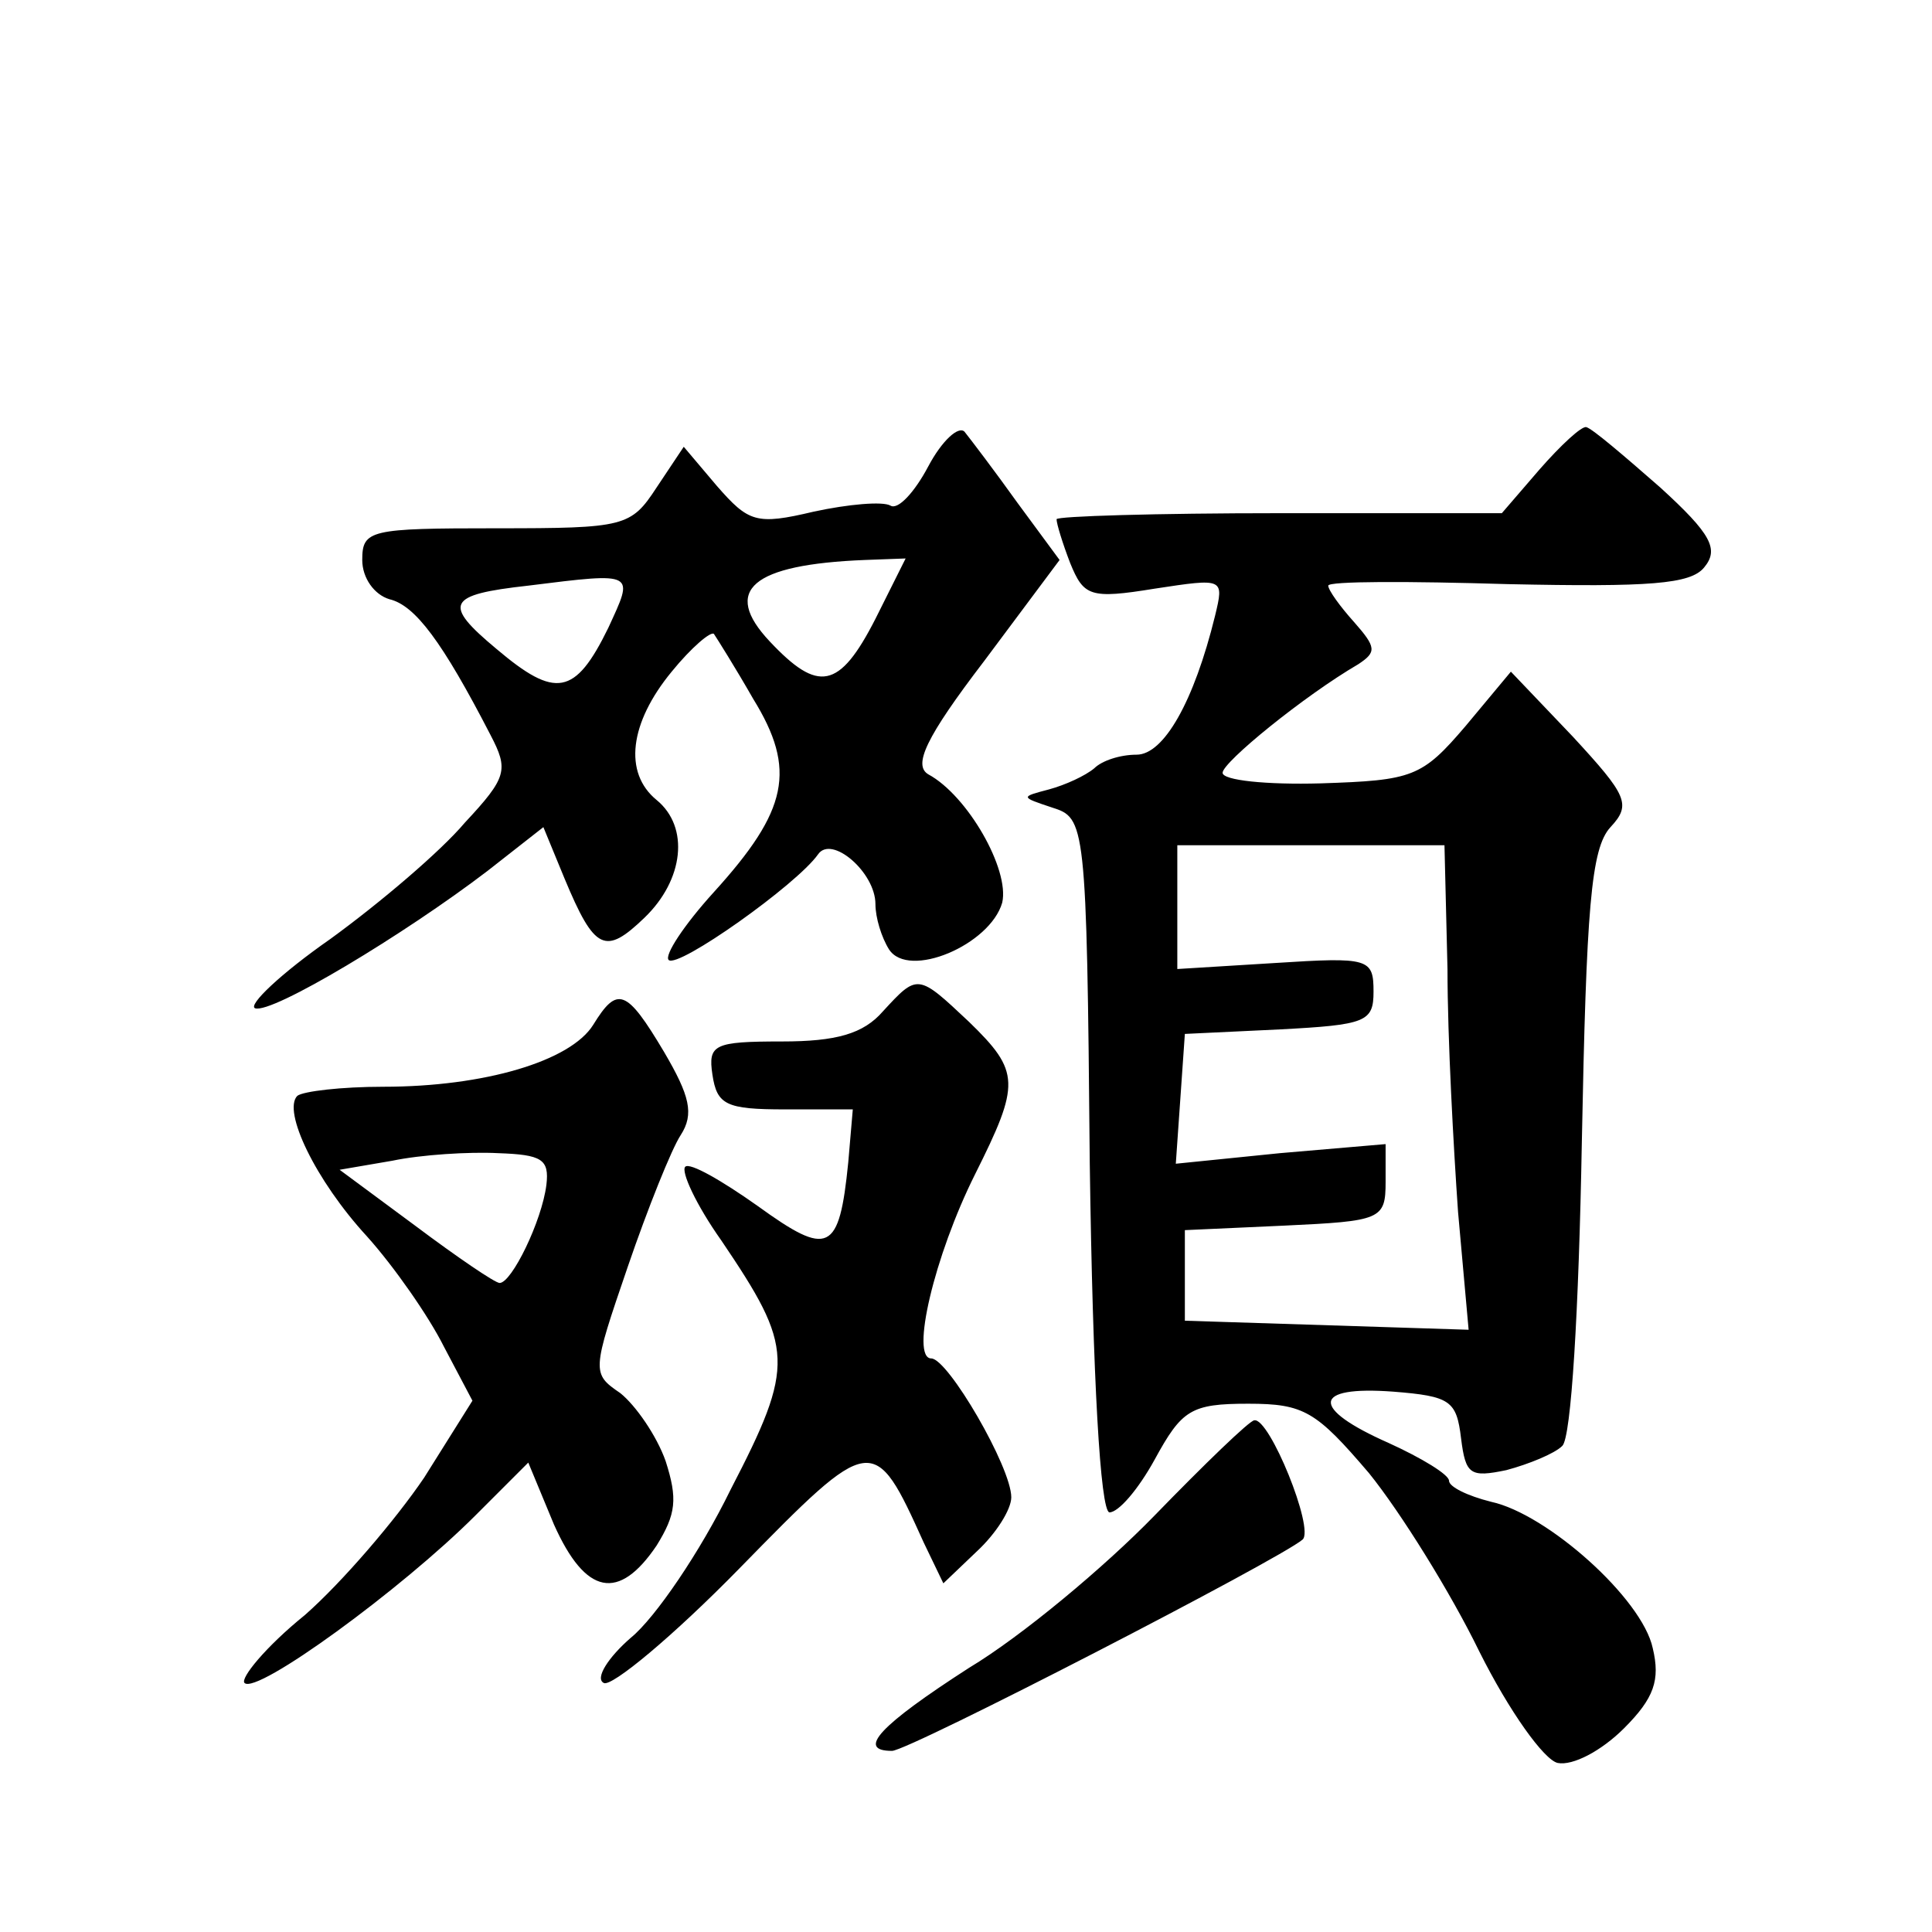
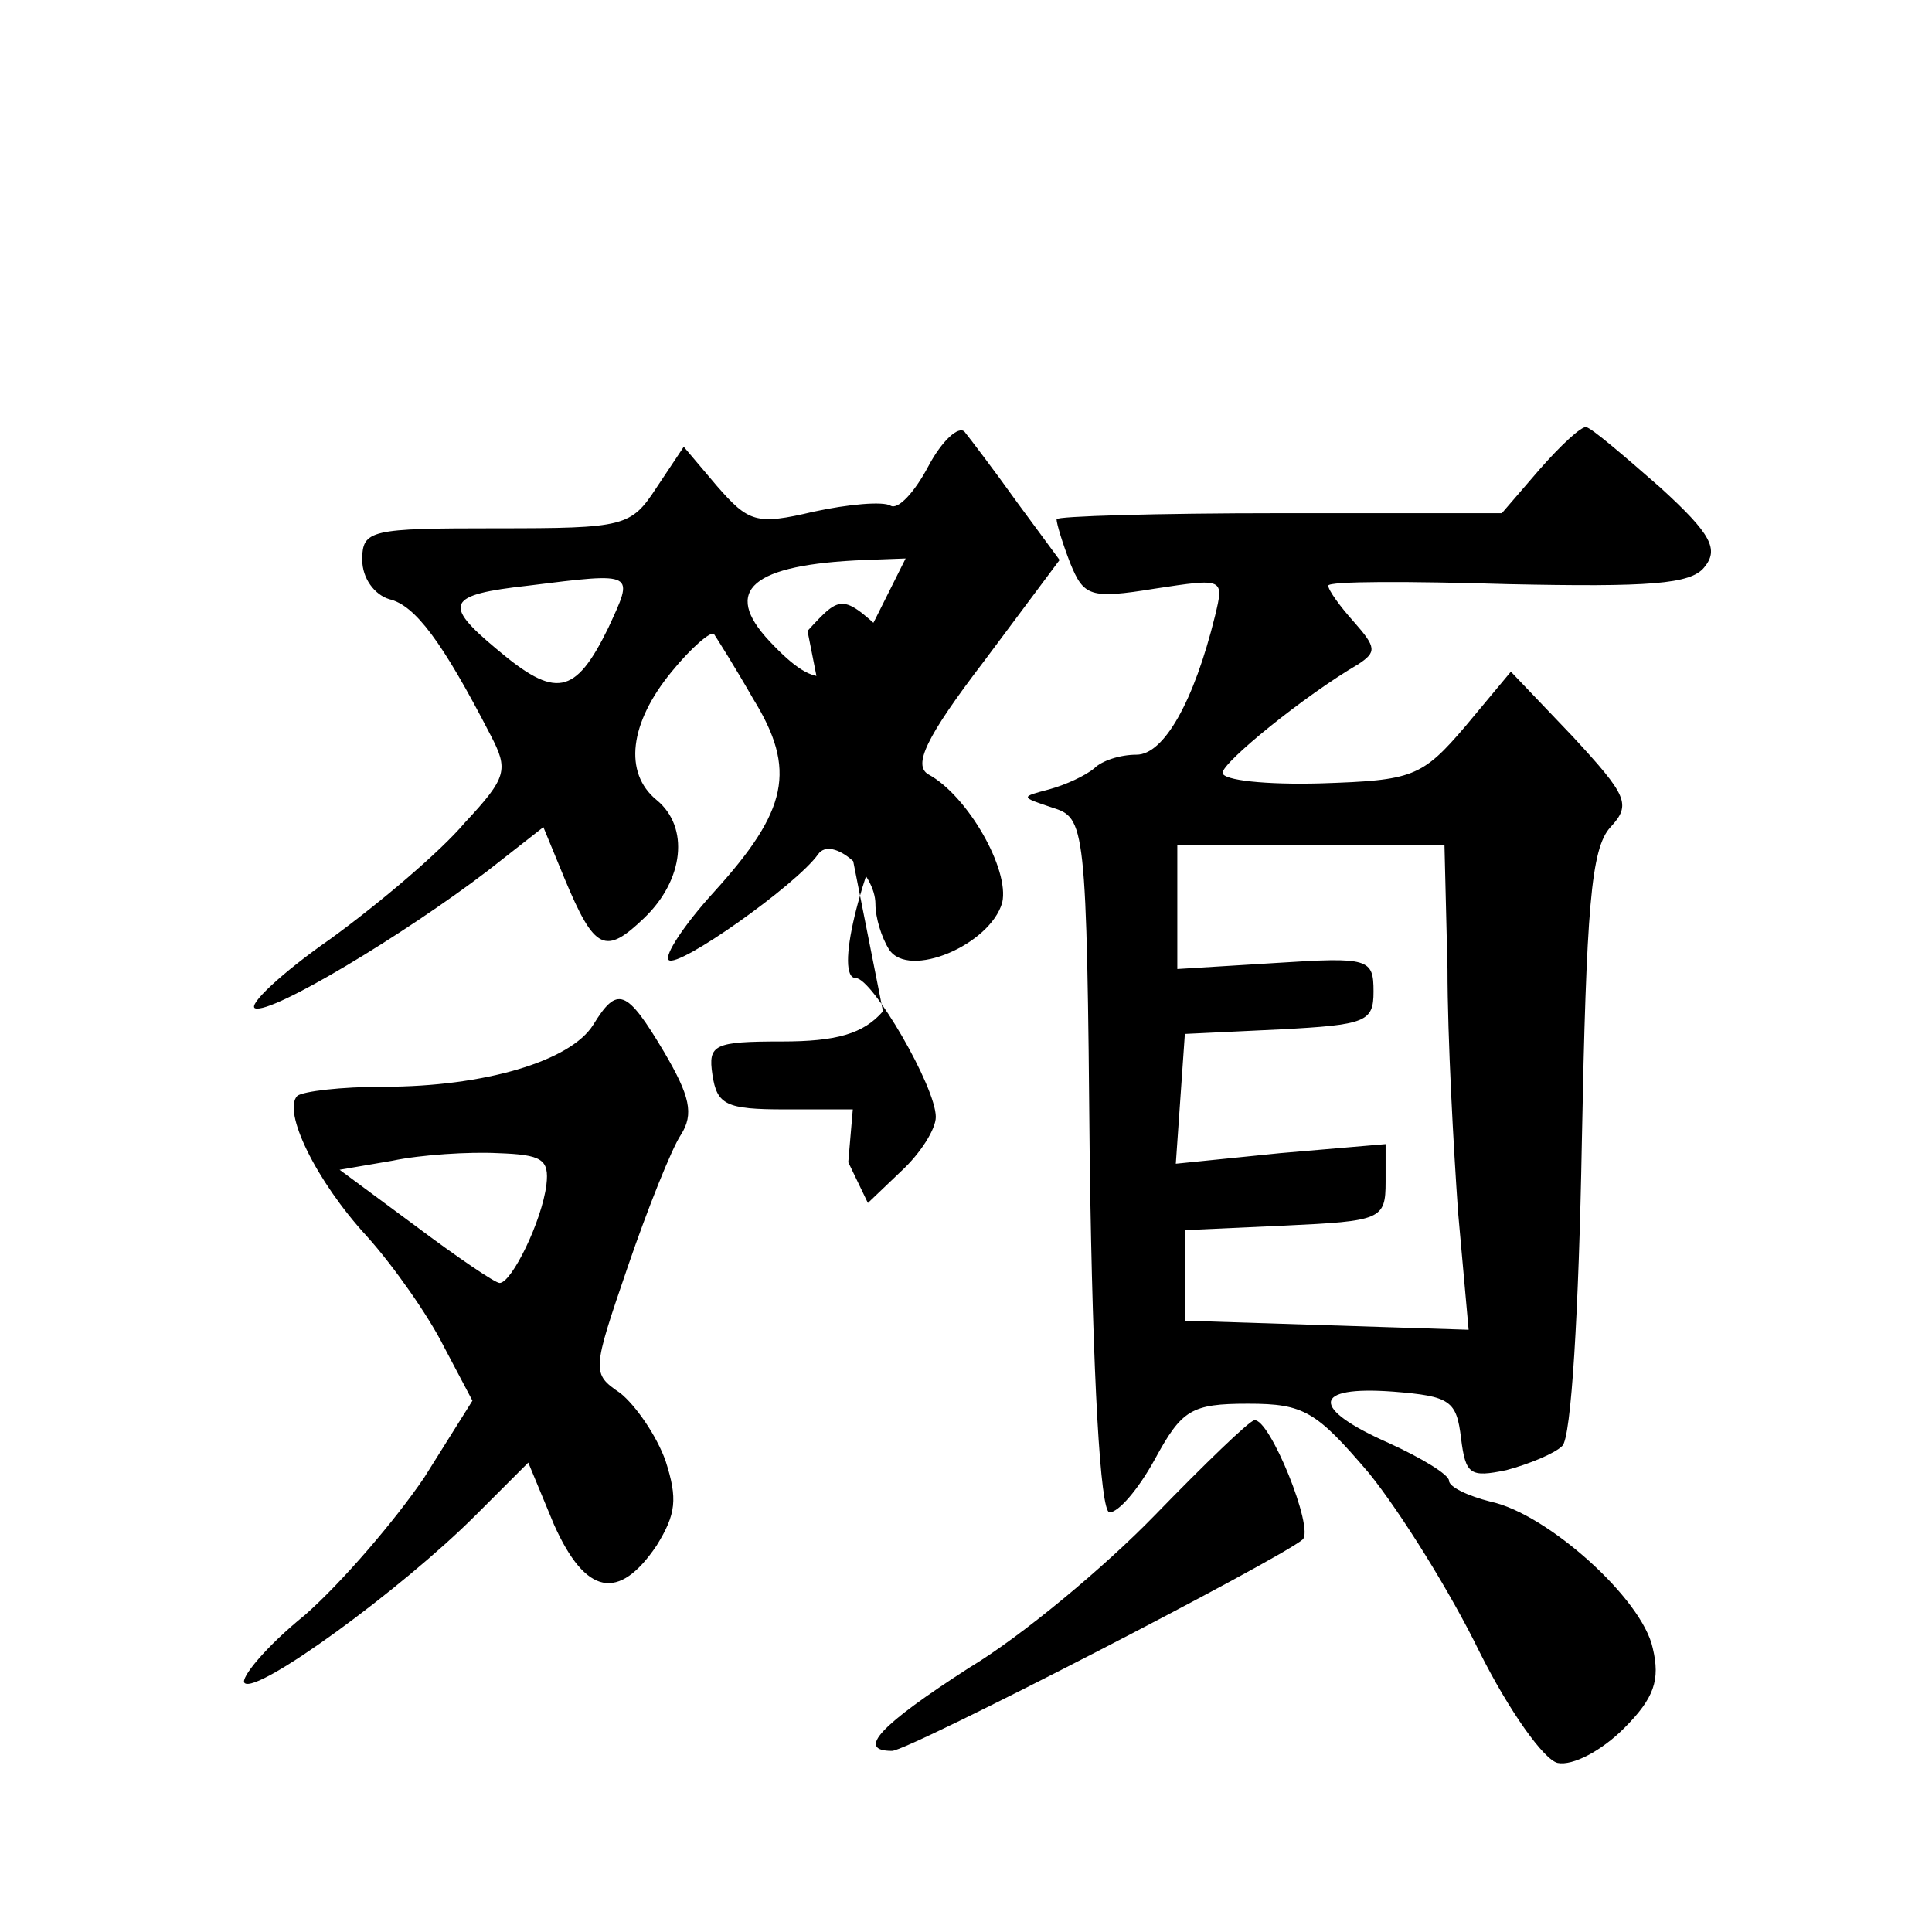
<svg xmlns="http://www.w3.org/2000/svg" version="1.0" width="128pt" height="128pt" viewBox="0 0 128 128" preserveAspectRatio="xMidYMid meet">
  <g transform="translate(0,128) scale(0.1,-0.1)" fill="#0" stroke="none">
-     <path d="M615 971 c-9 -17 -20 -29 -25 -26 -5 3 -28 1 -51 -4 -38 -9 -43 -7 -64 17 l-22 26 -18 -27 c-17 -26 -21 -27 -106 -27 -84 0 -89 -1 -89 -21 0 -12 8 -23 18 -26 17 -4 35 -28 67 -90 12 -23 11 -28 -17 -58 -16 -19 -56 -53 -89 -77 -33 -23 -55 -44 -50 -46 11 -4 99 49 154 91 l37 29 14 -34 c20 -48 27 -51 53 -26 26 25 30 60 8 78 -22 18 -18 51 10 85 13 16 26 27 28 25 2 -3 14 -22 26 -43 29 -47 23 -74 -26 -128 -20 -22 -33 -42 -30 -45 6 -6 85 50 99 70 9 13 38 -12 38 -33 0 -9 4 -22 9 -30 13 -20 67 3 75 31 5 22 -23 71 -49 85 -10 6 -2 24 37 75 l50 67 -28 38 c-15 21 -31 42 -35 47 -4 4 -15 -6 -24 -23z m-35 -101 c-24 -47 -38 -49 -70 -15 -32 34 -12 51 63 54 l27 1 -20 -40z m-177 -6 c-22 -45 -35 -47 -74 -14 -36 30 -33 36 21 42 72 9 70 9 53 -28z M1020 969 l-25 -29 -147 0 c-82 0 -148 -2 -148 -4 0 -3 4 -16 9 -29 9 -22 13 -24 56 -17 46 7 46 7 40 -18 -14 -57 -34 -92 -52 -92 -11 0 -23 -4 -28 -9 -6 -5 -19 -11 -30 -14 -19 -5 -19 -5 2 -12 22 -7 23 -9 25 -236 2 -143 7 -230 13 -231 6 0 19 15 30 35 18 33 24 37 62 37 37 0 45 -5 80 -46 21 -26 54 -79 73 -118 20 -40 43 -72 52 -74 10 -2 29 8 44 23 20 20 24 32 19 53 -7 33 -70 89 -107 97 -16 4 -28 10 -28 14 0 4 -18 15 -40 25 -52 23 -51 38 3 34 38 -3 42 -6 45 -31 3 -24 6 -26 30 -21 15 4 32 11 37 16 6 5 11 90 13 201 3 155 6 195 19 209 14 15 11 21 -25 60 l-41 43 -30 -36 c-29 -34 -35 -36 -96 -38 -36 -1 -65 2 -65 7 0 7 54 51 90 72 12 8 12 11 -3 28 -9 10 -17 21 -17 24 0 3 53 3 119 1 94 -2 121 0 130 11 10 12 5 22 -29 53 -24 21 -45 39 -49 40 -3 1 -17 -12 -31 -28z m-61 -331 c0 -46 4 -118 7 -161 l7 -78 -94 3 -94 3 0 30 0 30 66 3 c64 3 67 4 67 29 l0 25 -70 -6 -69 -7 3 43 3 43 63 3 c57 3 62 5 62 25 0 22 -3 23 -65 19 l-65 -4 0 41 0 41 89 0 88 0 2 -82z M585 610 c-13 -15 -31 -20 -67 -20 -45 0 -49 -2 -46 -22 3 -20 9 -23 48 -23 l45 0 -3 -35 c-6 -60 -13 -63 -60 -29 -24 17 -45 29 -48 26 -3 -3 7 -25 24 -49 48 -71 49 -82 6 -165 -20 -41 -50 -85 -66 -98 -15 -13 -24 -27 -18 -30 5 -3 46 31 90 76 88 90 89 90 122 17 l13 -27 22 21 c13 12 23 28 23 36 0 20 -42 92 -53 92 -14 0 2 68 29 122 30 60 30 68 -4 101 -34 32 -34 32 -57 7z M393 601 c-15 -24 -72 -41 -139 -41 -28 0 -53 -3 -57 -6 -10 -10 12 -56 46 -93 18 -20 41 -53 51 -73 l19 -36 -32 -51 c-19 -28 -54 -69 -79 -91 -26 -21 -43 -42 -40 -45 8 -8 104 62 153 111 l35 35 17 -41 c21 -47 43 -51 68 -14 13 21 14 31 6 56 -6 17 -20 37 -30 45 -19 13 -19 14 5 84 13 38 29 78 35 87 9 14 6 26 -11 55 -25 42 -31 44 -47 18z m-31 -106 c-3 -24 -23 -65 -31 -65 -3 0 -28 17 -56 38 l-50 37 35 6 c19 4 51 6 70 5 29 -1 34 -4 32 -21z M765 276 c-33 -34 -88 -80 -123 -101 -59 -38 -75 -55 -51 -55 11 0 257 127 272 140 8 7 -22 81 -32 79 -3 0 -33 -29 -66 -63z" />
+     <path d="M615 971 c-9 -17 -20 -29 -25 -26 -5 3 -28 1 -51 -4 -38 -9 -43 -7 -64 17 l-22 26 -18 -27 c-17 -26 -21 -27 -106 -27 -84 0 -89 -1 -89 -21 0 -12 8 -23 18 -26 17 -4 35 -28 67 -90 12 -23 11 -28 -17 -58 -16 -19 -56 -53 -89 -77 -33 -23 -55 -44 -50 -46 11 -4 99 49 154 91 l37 29 14 -34 c20 -48 27 -51 53 -26 26 25 30 60 8 78 -22 18 -18 51 10 85 13 16 26 27 28 25 2 -3 14 -22 26 -43 29 -47 23 -74 -26 -128 -20 -22 -33 -42 -30 -45 6 -6 85 50 99 70 9 13 38 -12 38 -33 0 -9 4 -22 9 -30 13 -20 67 3 75 31 5 22 -23 71 -49 85 -10 6 -2 24 37 75 l50 67 -28 38 c-15 21 -31 42 -35 47 -4 4 -15 -6 -24 -23z m-35 -101 c-24 -47 -38 -49 -70 -15 -32 34 -12 51 63 54 l27 1 -20 -40z m-177 -6 c-22 -45 -35 -47 -74 -14 -36 30 -33 36 21 42 72 9 70 9 53 -28z M1020 969 l-25 -29 -147 0 c-82 0 -148 -2 -148 -4 0 -3 4 -16 9 -29 9 -22 13 -24 56 -17 46 7 46 7 40 -18 -14 -57 -34 -92 -52 -92 -11 0 -23 -4 -28 -9 -6 -5 -19 -11 -30 -14 -19 -5 -19 -5 2 -12 22 -7 23 -9 25 -236 2 -143 7 -230 13 -231 6 0 19 15 30 35 18 33 24 37 62 37 37 0 45 -5 80 -46 21 -26 54 -79 73 -118 20 -40 43 -72 52 -74 10 -2 29 8 44 23 20 20 24 32 19 53 -7 33 -70 89 -107 97 -16 4 -28 10 -28 14 0 4 -18 15 -40 25 -52 23 -51 38 3 34 38 -3 42 -6 45 -31 3 -24 6 -26 30 -21 15 4 32 11 37 16 6 5 11 90 13 201 3 155 6 195 19 209 14 15 11 21 -25 60 l-41 43 -30 -36 c-29 -34 -35 -36 -96 -38 -36 -1 -65 2 -65 7 0 7 54 51 90 72 12 8 12 11 -3 28 -9 10 -17 21 -17 24 0 3 53 3 119 1 94 -2 121 0 130 11 10 12 5 22 -29 53 -24 21 -45 39 -49 40 -3 1 -17 -12 -31 -28z m-61 -331 c0 -46 4 -118 7 -161 l7 -78 -94 3 -94 3 0 30 0 30 66 3 c64 3 67 4 67 29 l0 25 -70 -6 -69 -7 3 43 3 43 63 3 c57 3 62 5 62 25 0 22 -3 23 -65 19 l-65 -4 0 41 0 41 89 0 88 0 2 -82z M585 610 c-13 -15 -31 -20 -67 -20 -45 0 -49 -2 -46 -22 3 -20 9 -23 48 -23 l45 0 -3 -35 l13 -27 22 21 c13 12 23 28 23 36 0 20 -42 92 -53 92 -14 0 2 68 29 122 30 60 30 68 -4 101 -34 32 -34 32 -57 7z M393 601 c-15 -24 -72 -41 -139 -41 -28 0 -53 -3 -57 -6 -10 -10 12 -56 46 -93 18 -20 41 -53 51 -73 l19 -36 -32 -51 c-19 -28 -54 -69 -79 -91 -26 -21 -43 -42 -40 -45 8 -8 104 62 153 111 l35 35 17 -41 c21 -47 43 -51 68 -14 13 21 14 31 6 56 -6 17 -20 37 -30 45 -19 13 -19 14 5 84 13 38 29 78 35 87 9 14 6 26 -11 55 -25 42 -31 44 -47 18z m-31 -106 c-3 -24 -23 -65 -31 -65 -3 0 -28 17 -56 38 l-50 37 35 6 c19 4 51 6 70 5 29 -1 34 -4 32 -21z M765 276 c-33 -34 -88 -80 -123 -101 -59 -38 -75 -55 -51 -55 11 0 257 127 272 140 8 7 -22 81 -32 79 -3 0 -33 -29 -66 -63z" />
  </g>
</svg>